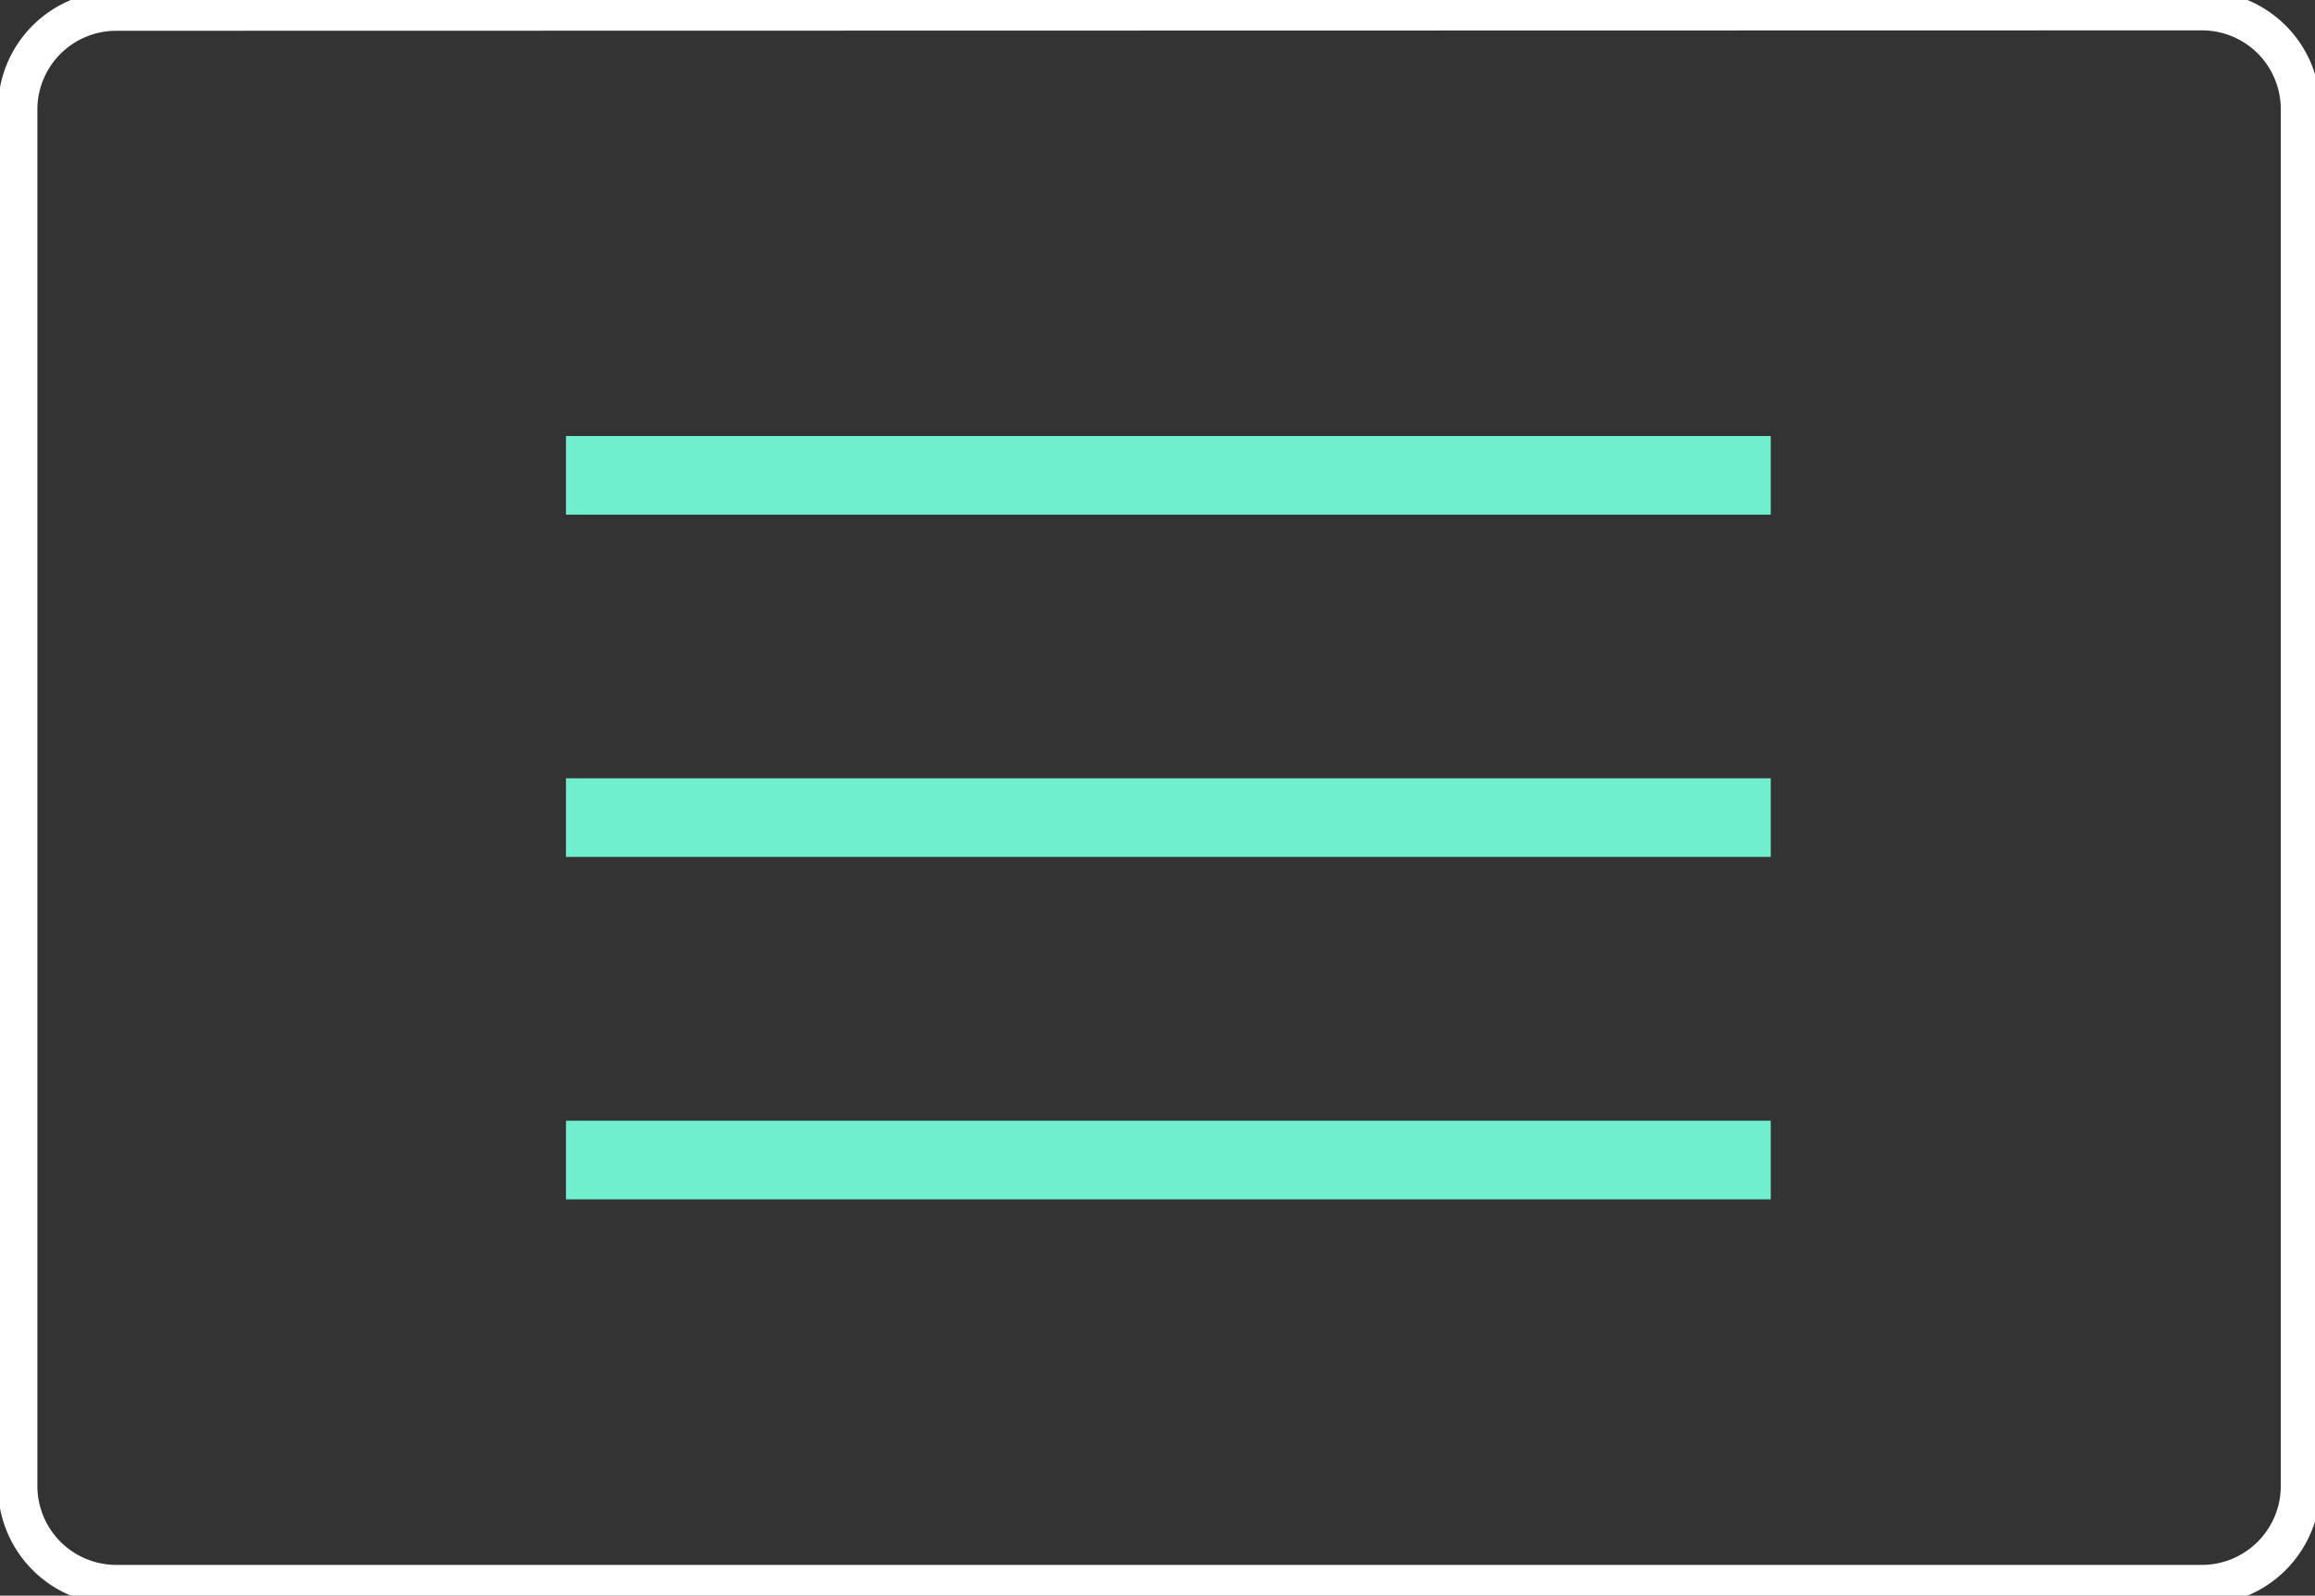
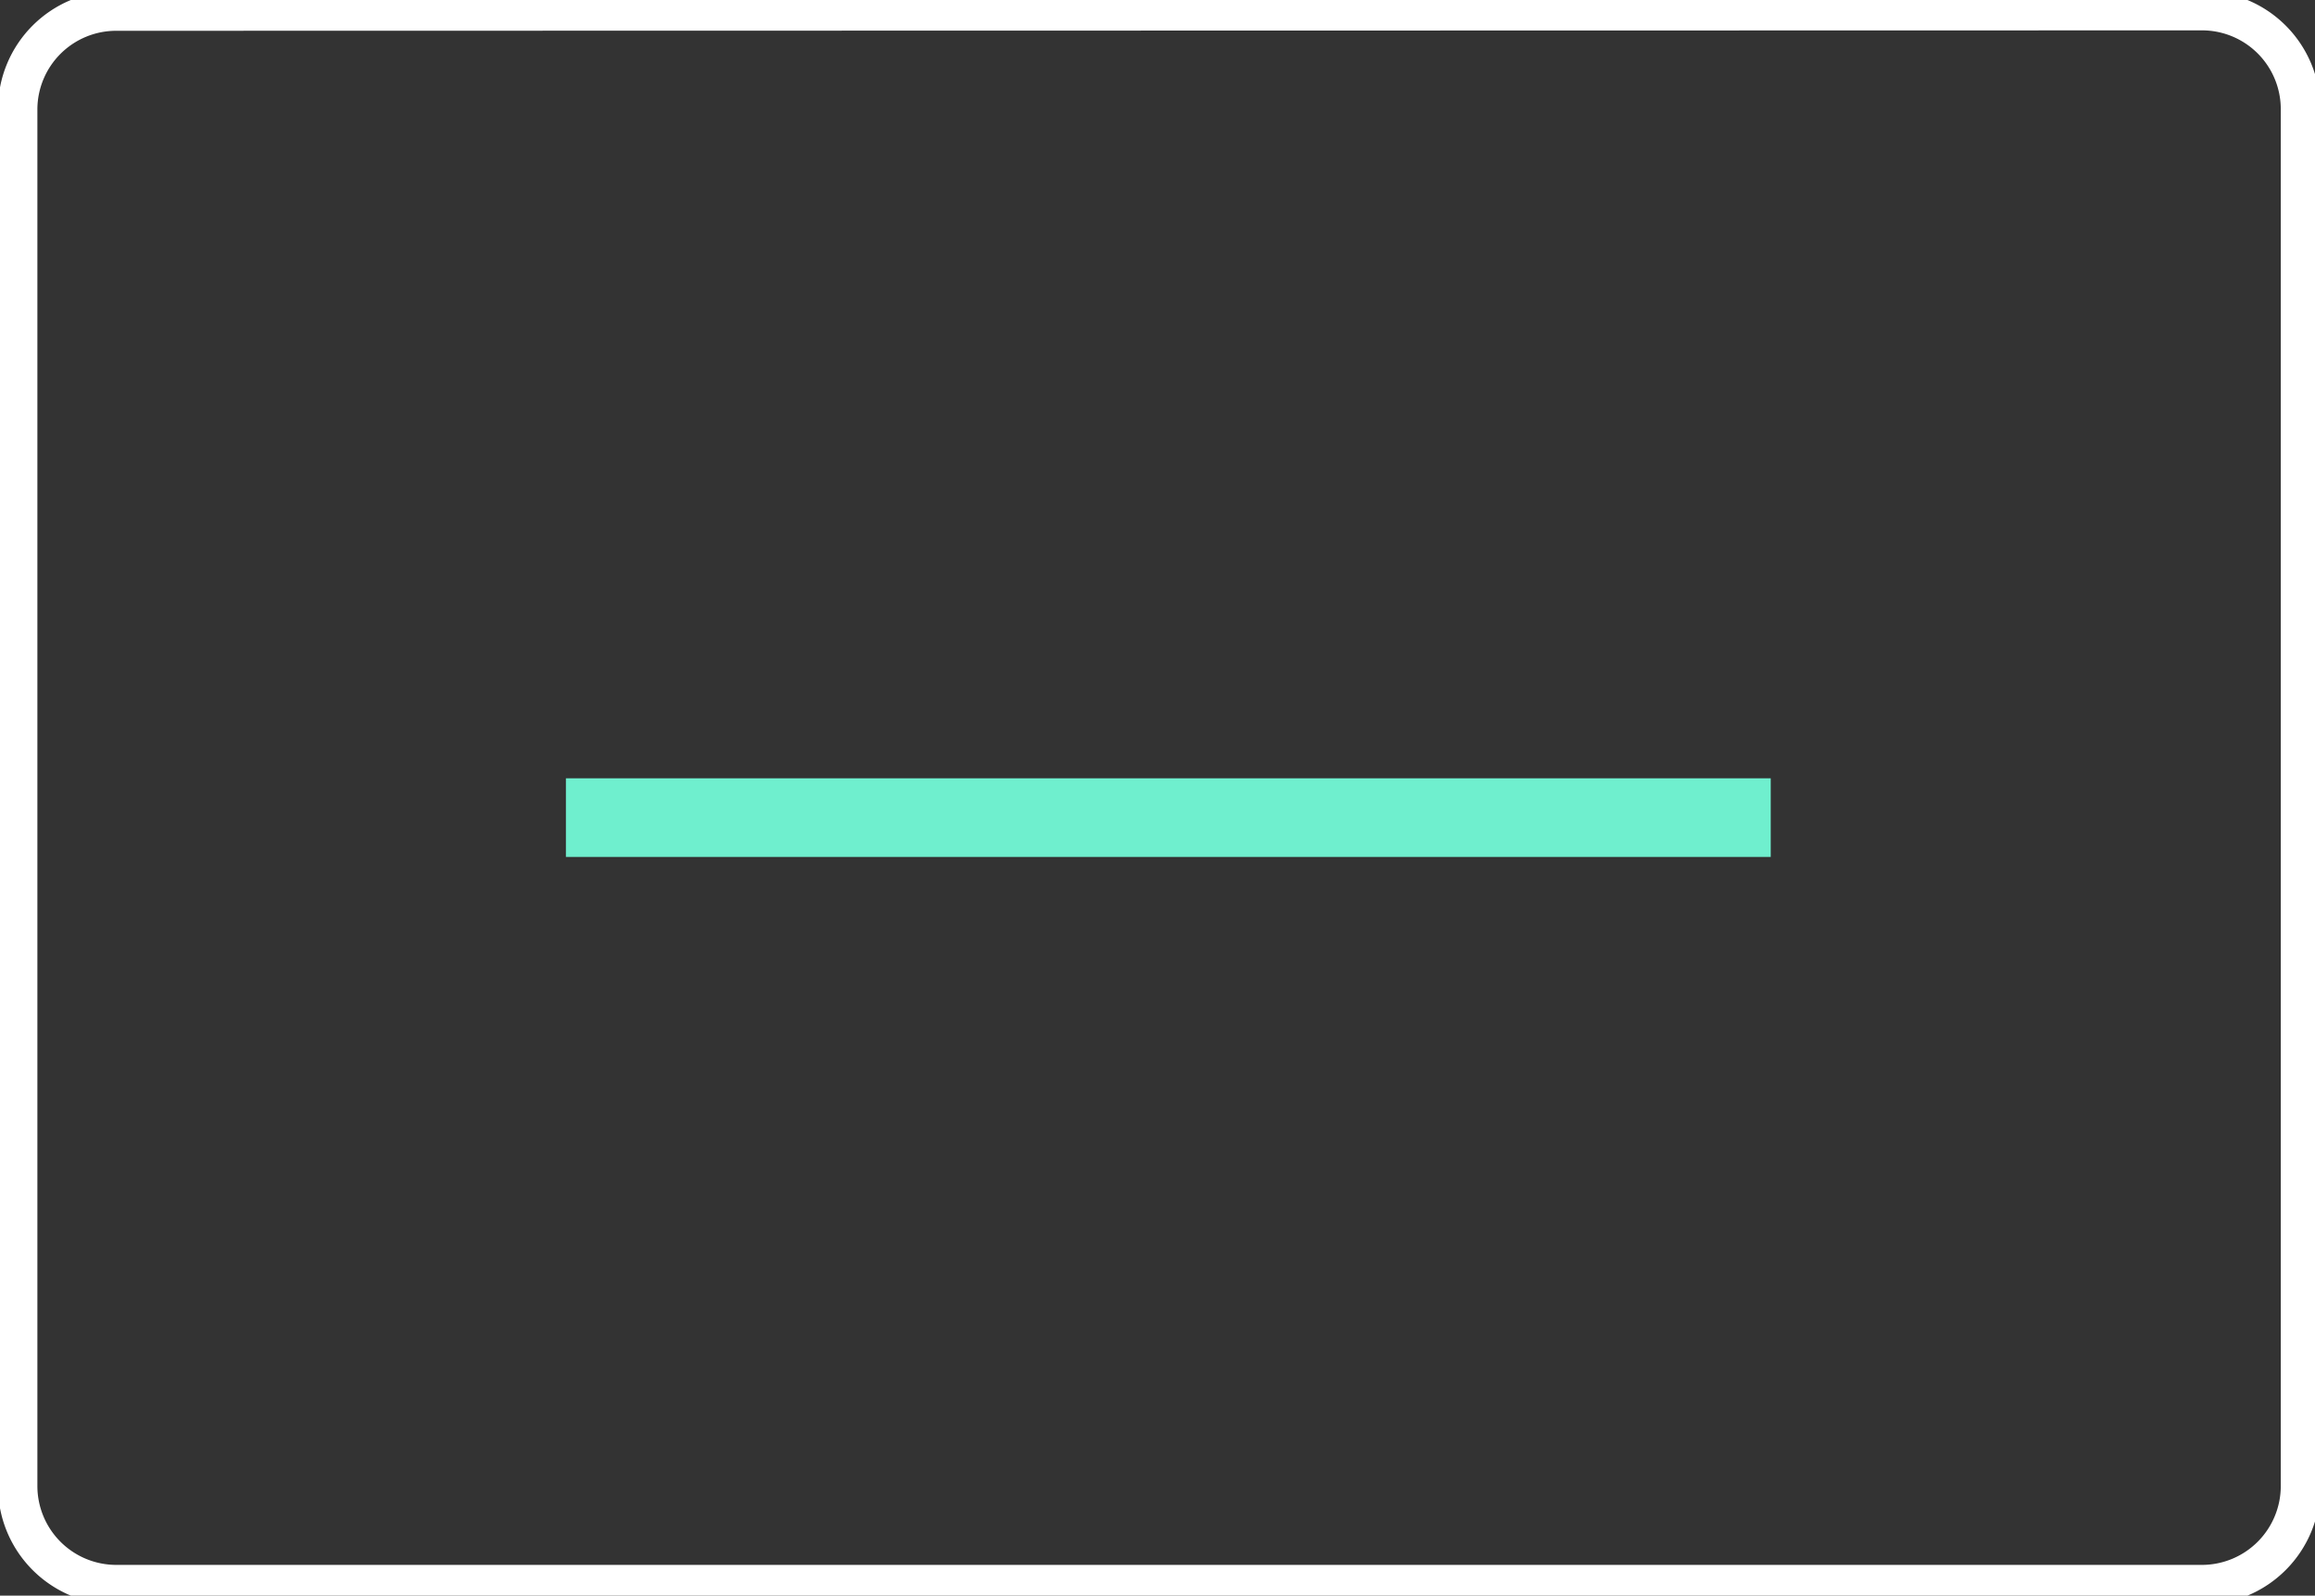
<svg xmlns="http://www.w3.org/2000/svg" id="Layer_1" data-name="Layer 1" viewBox="0 0 161 111" version="1.1" width="161" height="111">
  <rect x="0" y="0" width="161" height="111" fill="#333333" stroke="none" />
  <defs id="defs146">
    <style id="style144">.cls-1{fill:#6fefce;}.cls-2{fill:none;}.cls-3{fill:#fff;}</style>
  </defs>
  <g id="Line_13" data-name="Line 13" transform="translate(-14.63,-48.418)">
-     <rect class="cls-1" x="53.99" y="78.75" width="83.79" height="5.47" id="rect148" />
-   </g>
+     </g>
  <g id="Line_14" data-name="Line 14" transform="translate(-14.63,-48.418)">
    <rect class="cls-1" x="53.99" y="102.56" width="83.79" height="5.47" id="rect151" />
  </g>
  <g id="Line_15" data-name="Line 15" transform="translate(-14.63,-48.418)">
-     <rect class="cls-1" x="53.99" y="126.38" width="83.79" height="5.47" id="rect154" />
-   </g>
+     </g>
  <g id="Rectangle_33" data-name="Rectangle 33" transform="translate(-14.63,-48.418)">
-     <rect class="cls-2" x="14.49" y="47.82" width="161.5" height="112.23" rx="8.21" id="rect157" />
    <path class="cls-3" d="M 167.78,160.05 H 22.7 a 8.23,8.23 0 0 1 -8.21,-8.22 V 56 A 8.22,8.22 0 0 1 22.7,47.79 H 167.78 A 8.22,8.22 0 0 1 176,56 v 95.8 a 8.23,8.23 0 0 1 -8.22,8.25 z M 22.7,50.56 A 5.48,5.48 0 0 0 17.23,56 v 95.8 a 5.49,5.49 0 0 0 5.47,5.48 h 145.08 a 5.49,5.49 0 0 0 5.47,-5.48 V 56 a 5.48,5.48 0 0 0 -5.47,-5.47 z" id="path159" />
  </g>
</svg>